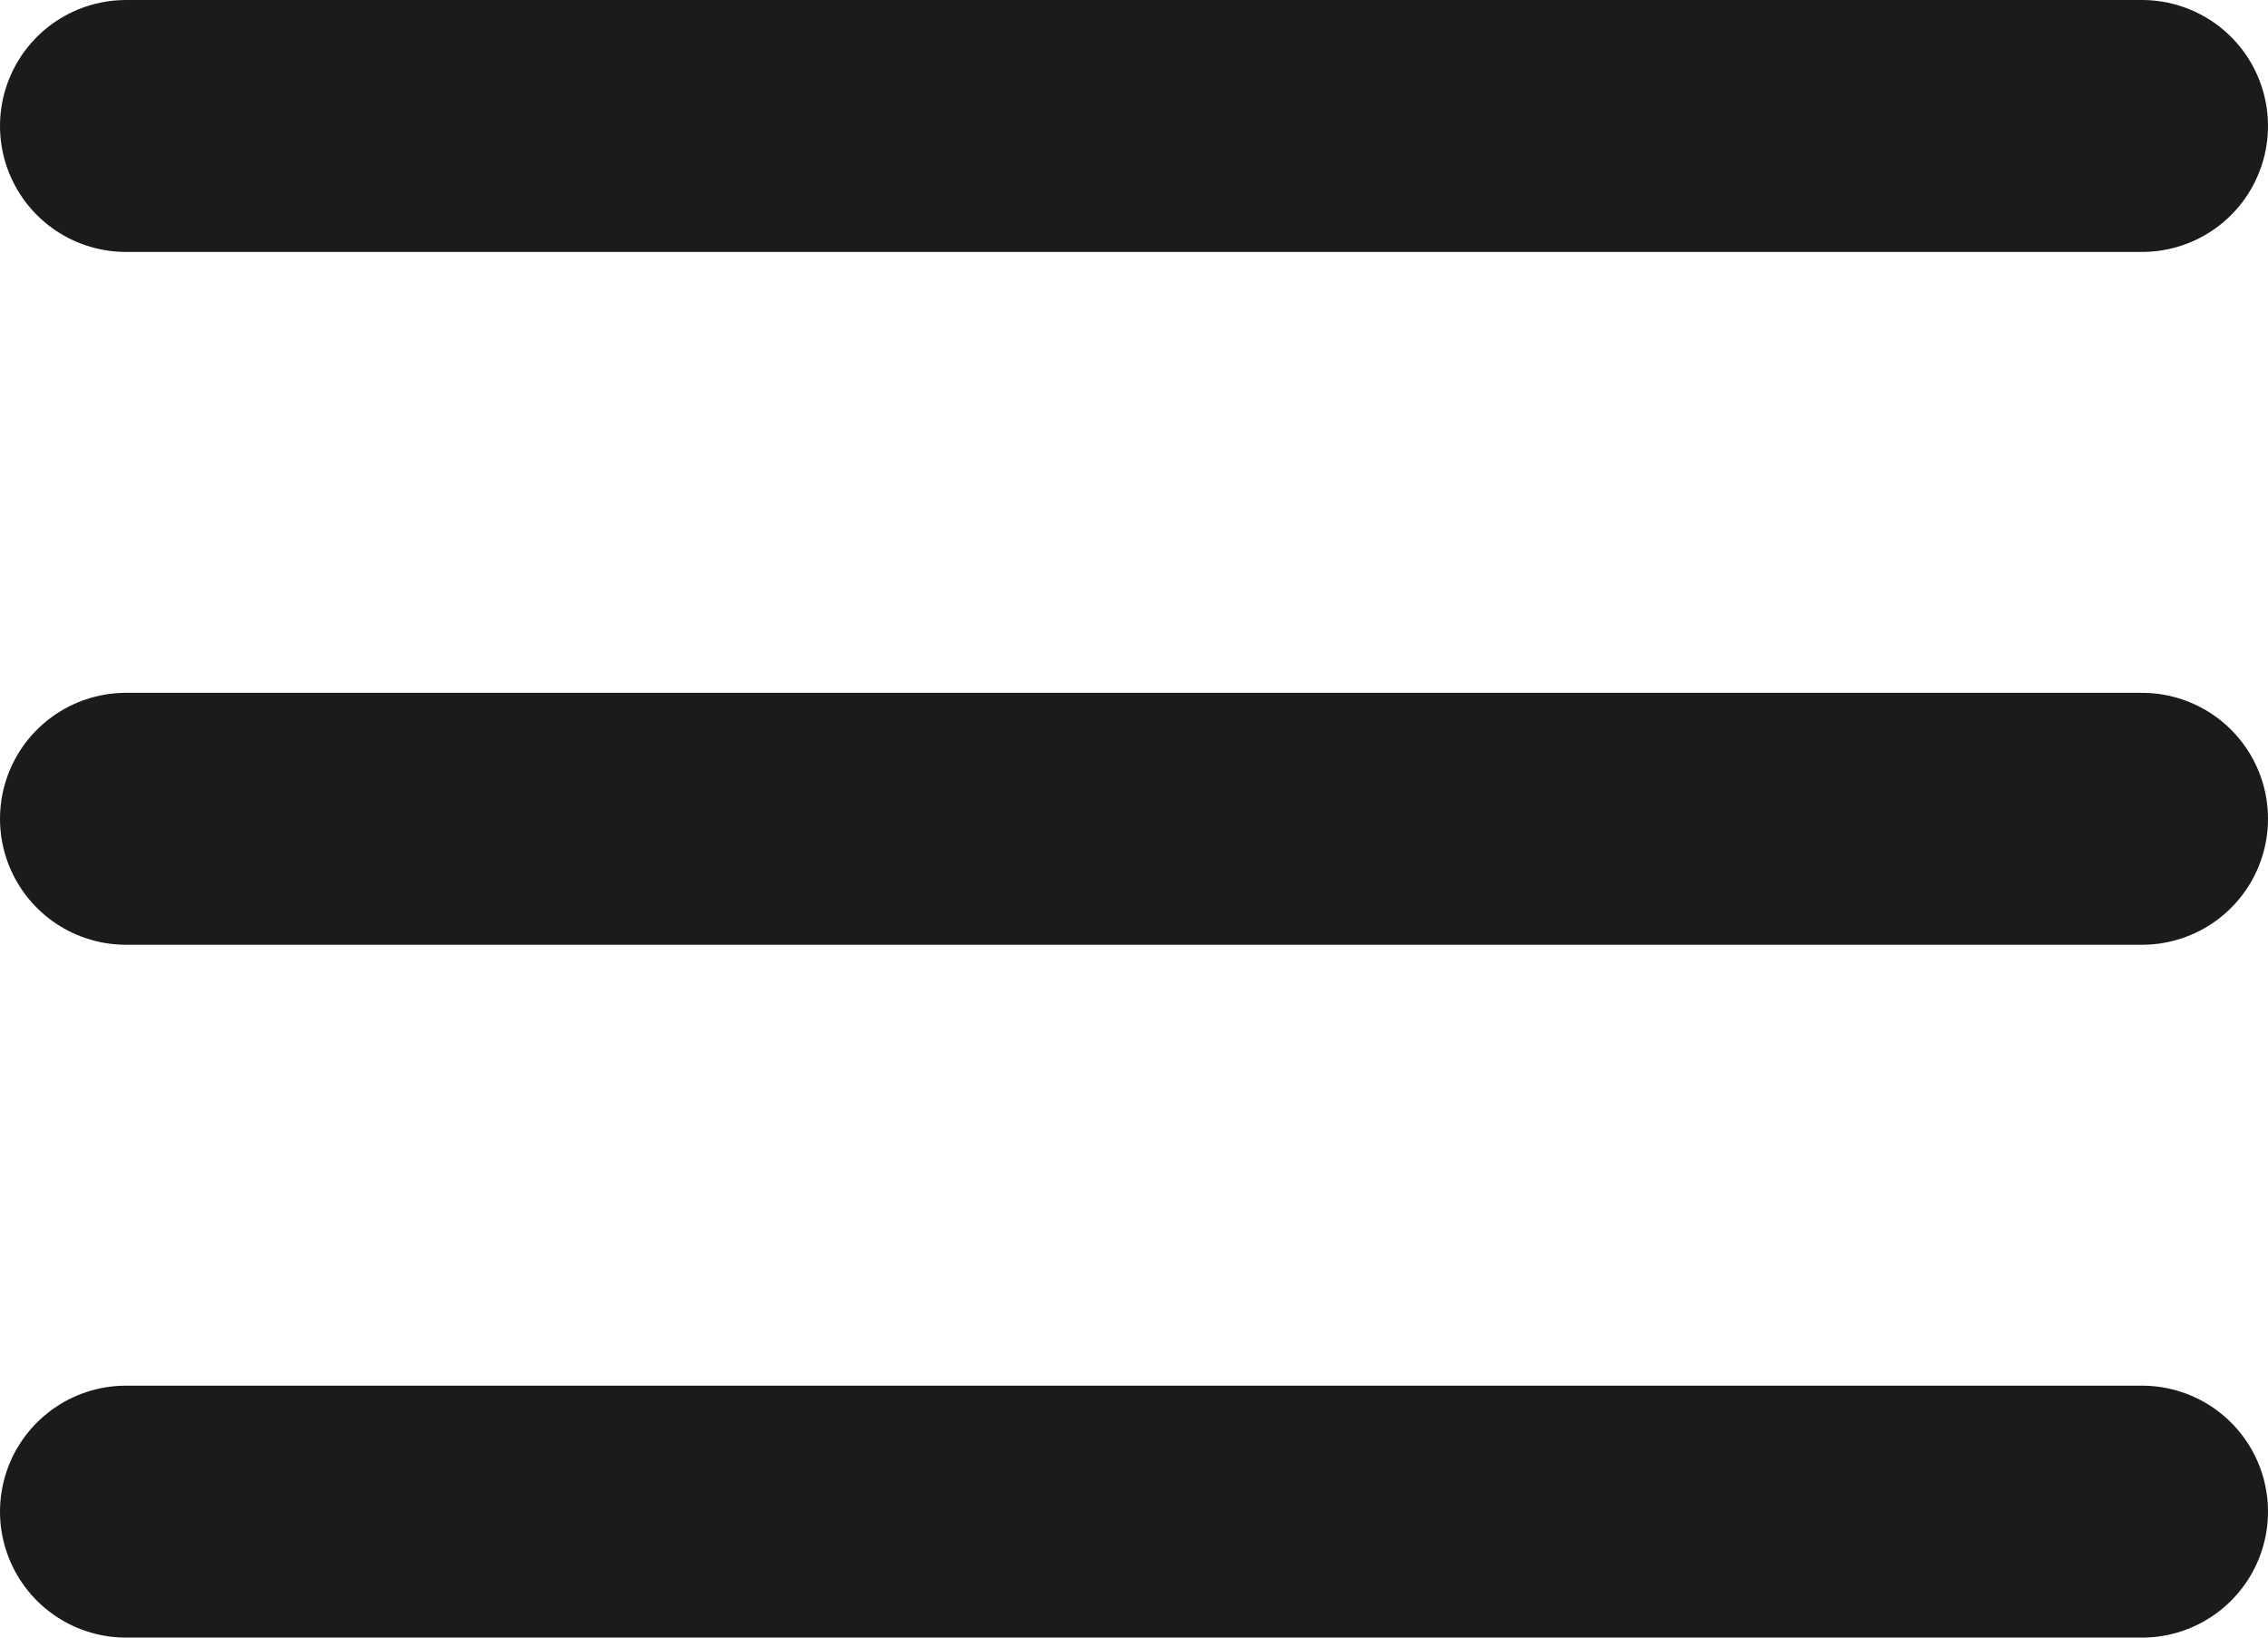
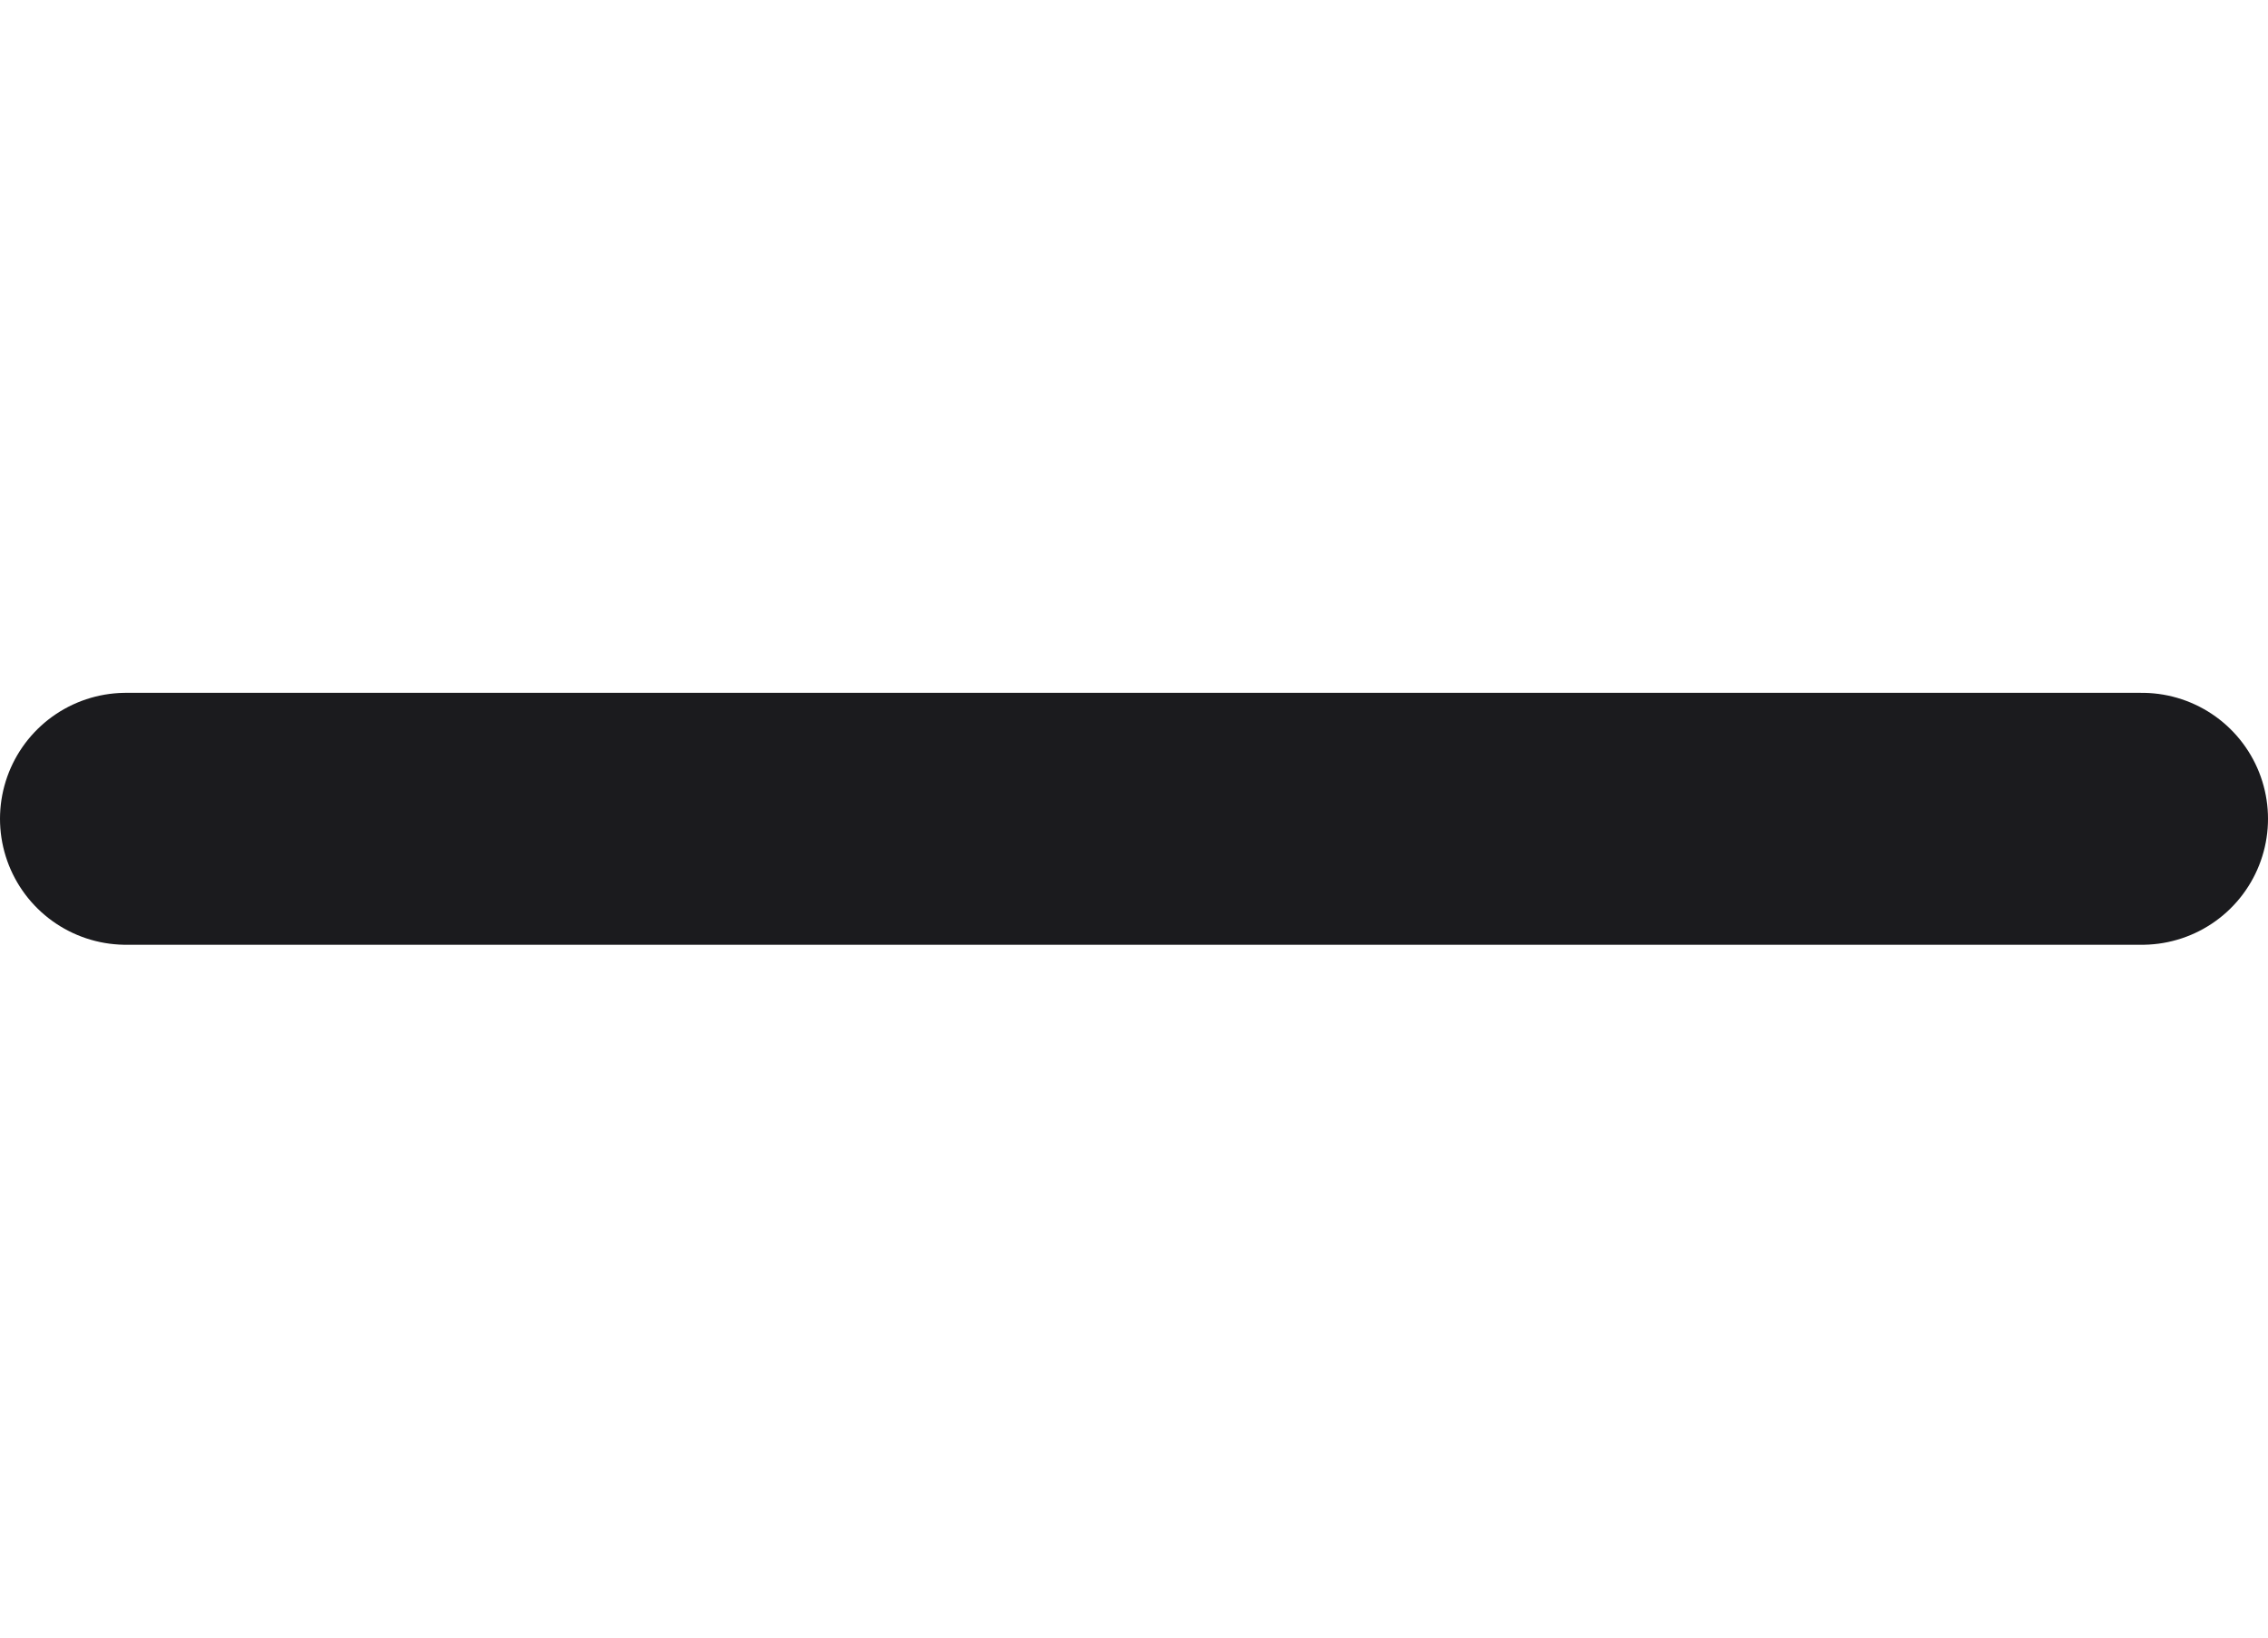
<svg xmlns="http://www.w3.org/2000/svg" width="36" height="26" viewBox="0 0 36 26" fill="none">
-   <path d="M2 2H34" stroke="#1B1B1E" stroke-width="4" stroke-linecap="round" />
  <path d="M2 13H34" stroke="#1B1B1E" stroke-width="4" stroke-linecap="round" />
-   <path d="M2 24H34" stroke="#1B1B1E" stroke-width="4" stroke-linecap="round" />
</svg>